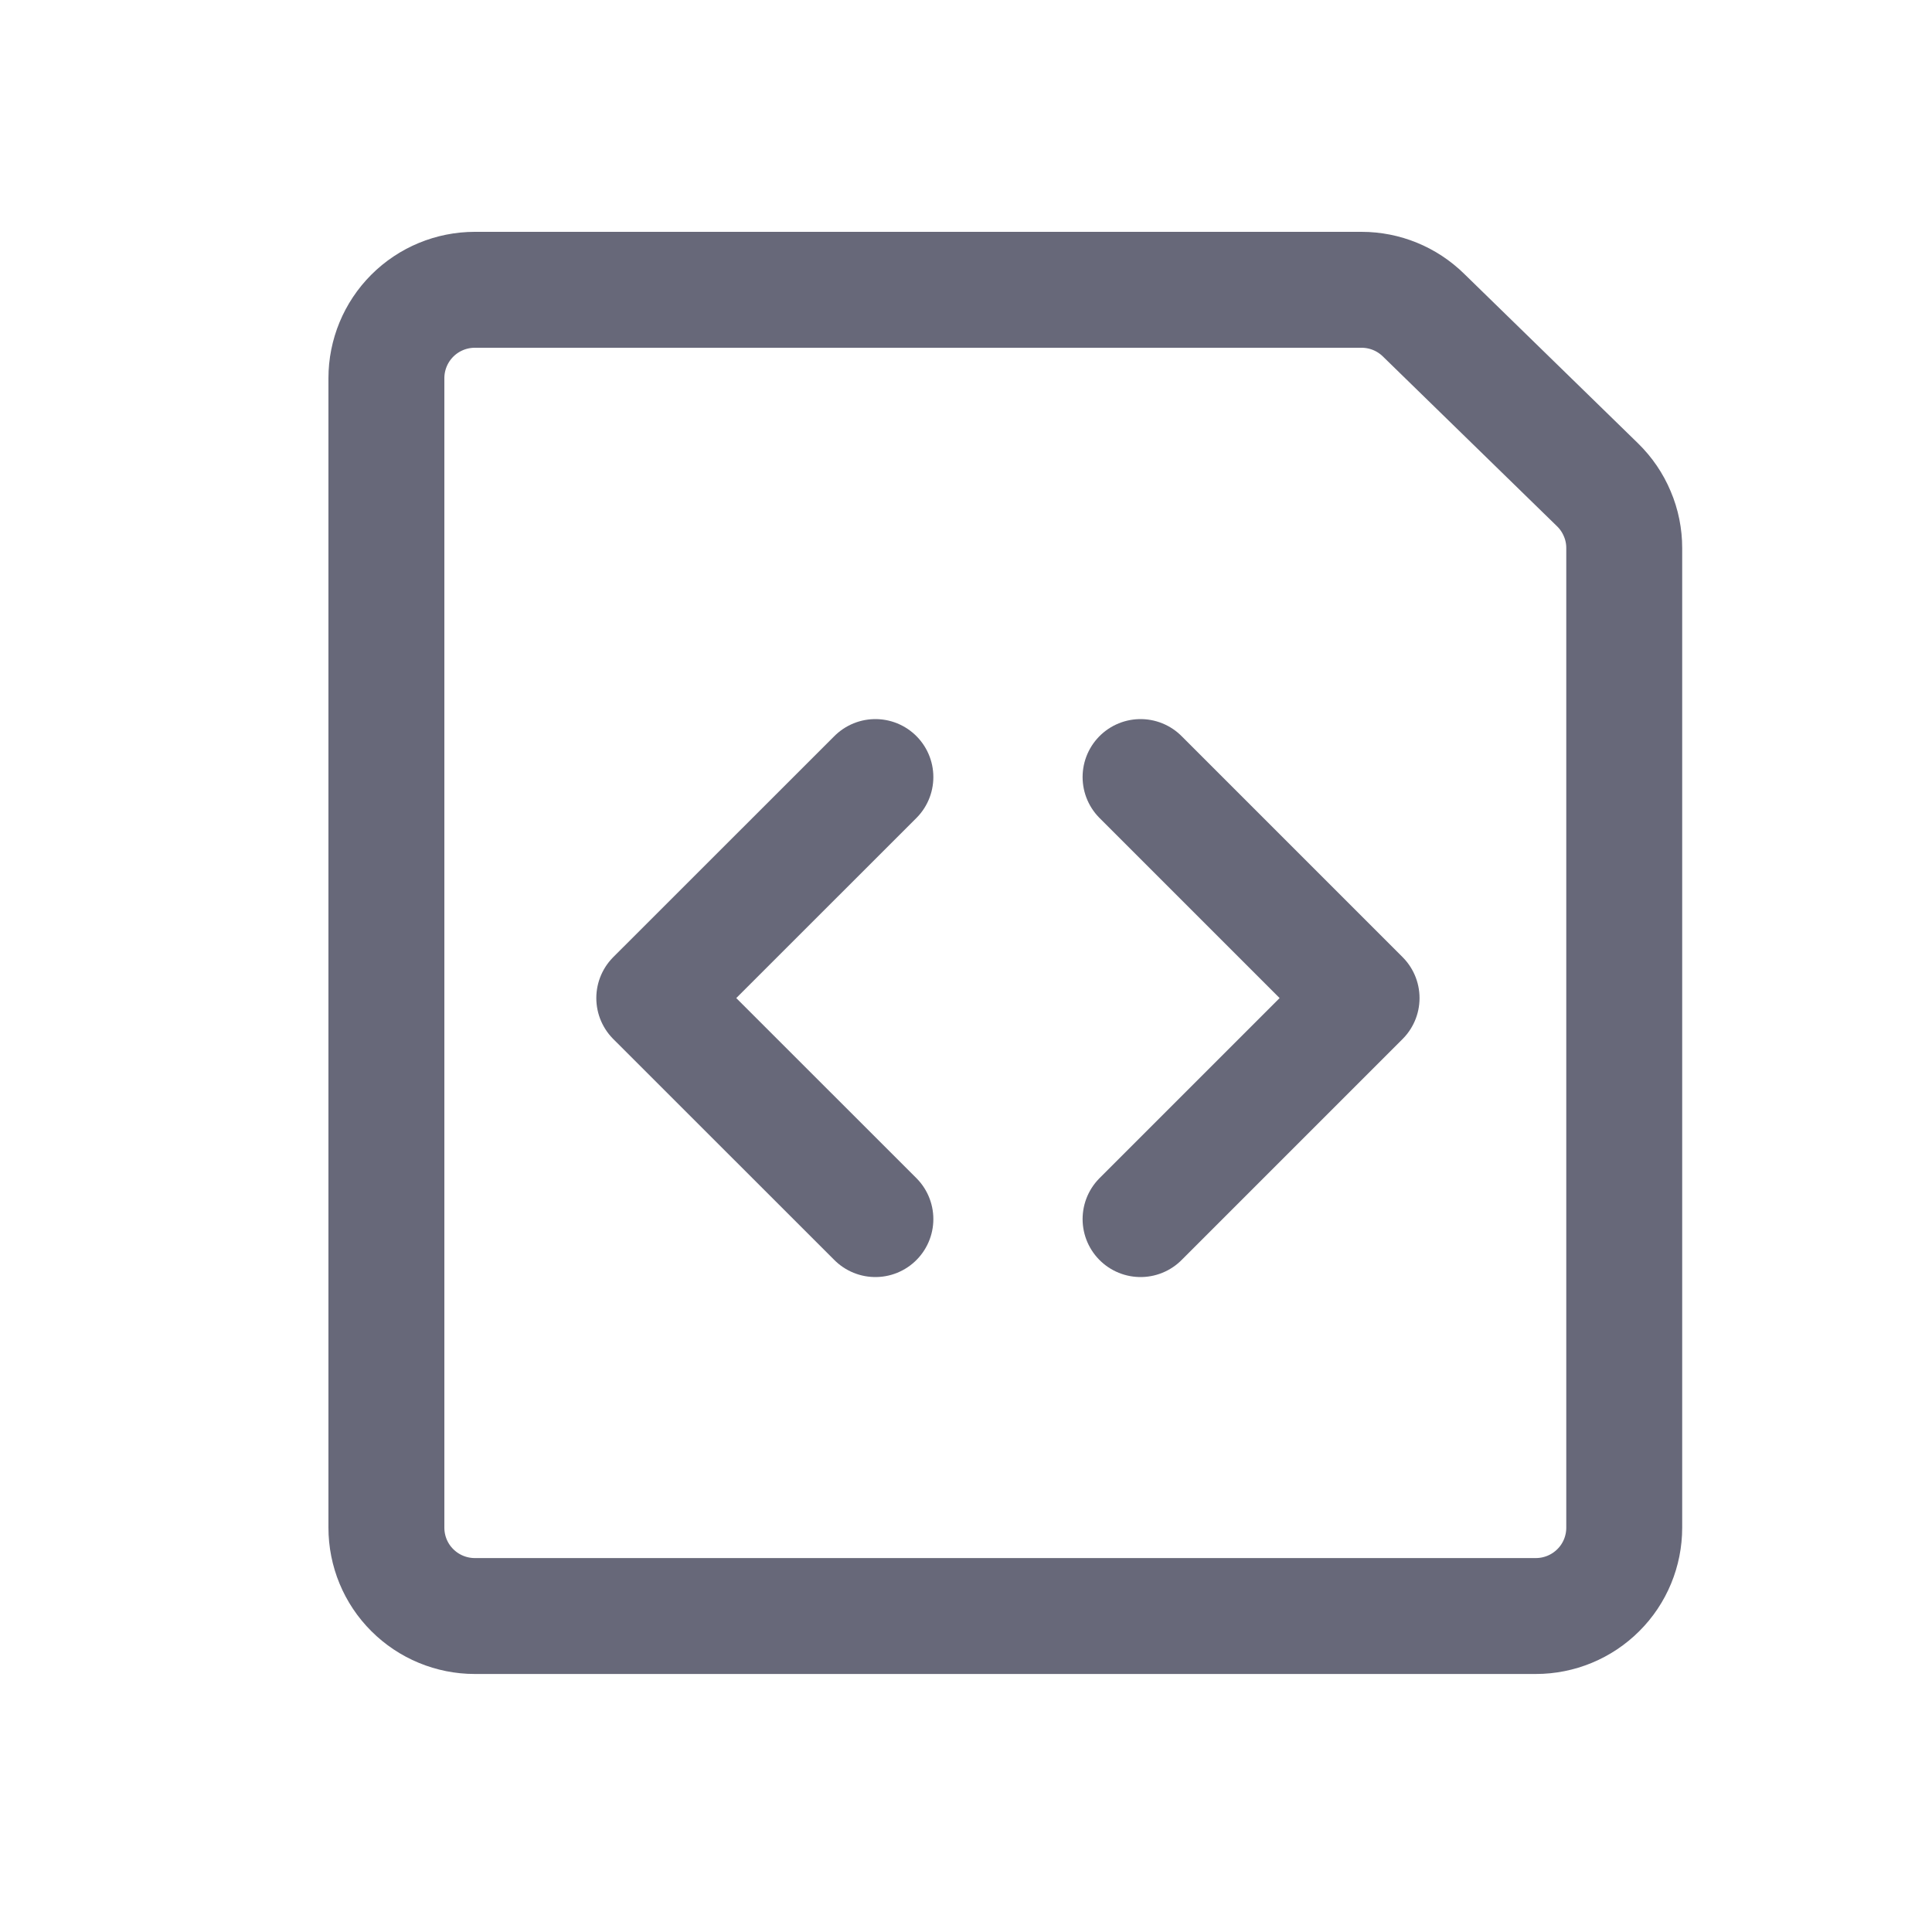
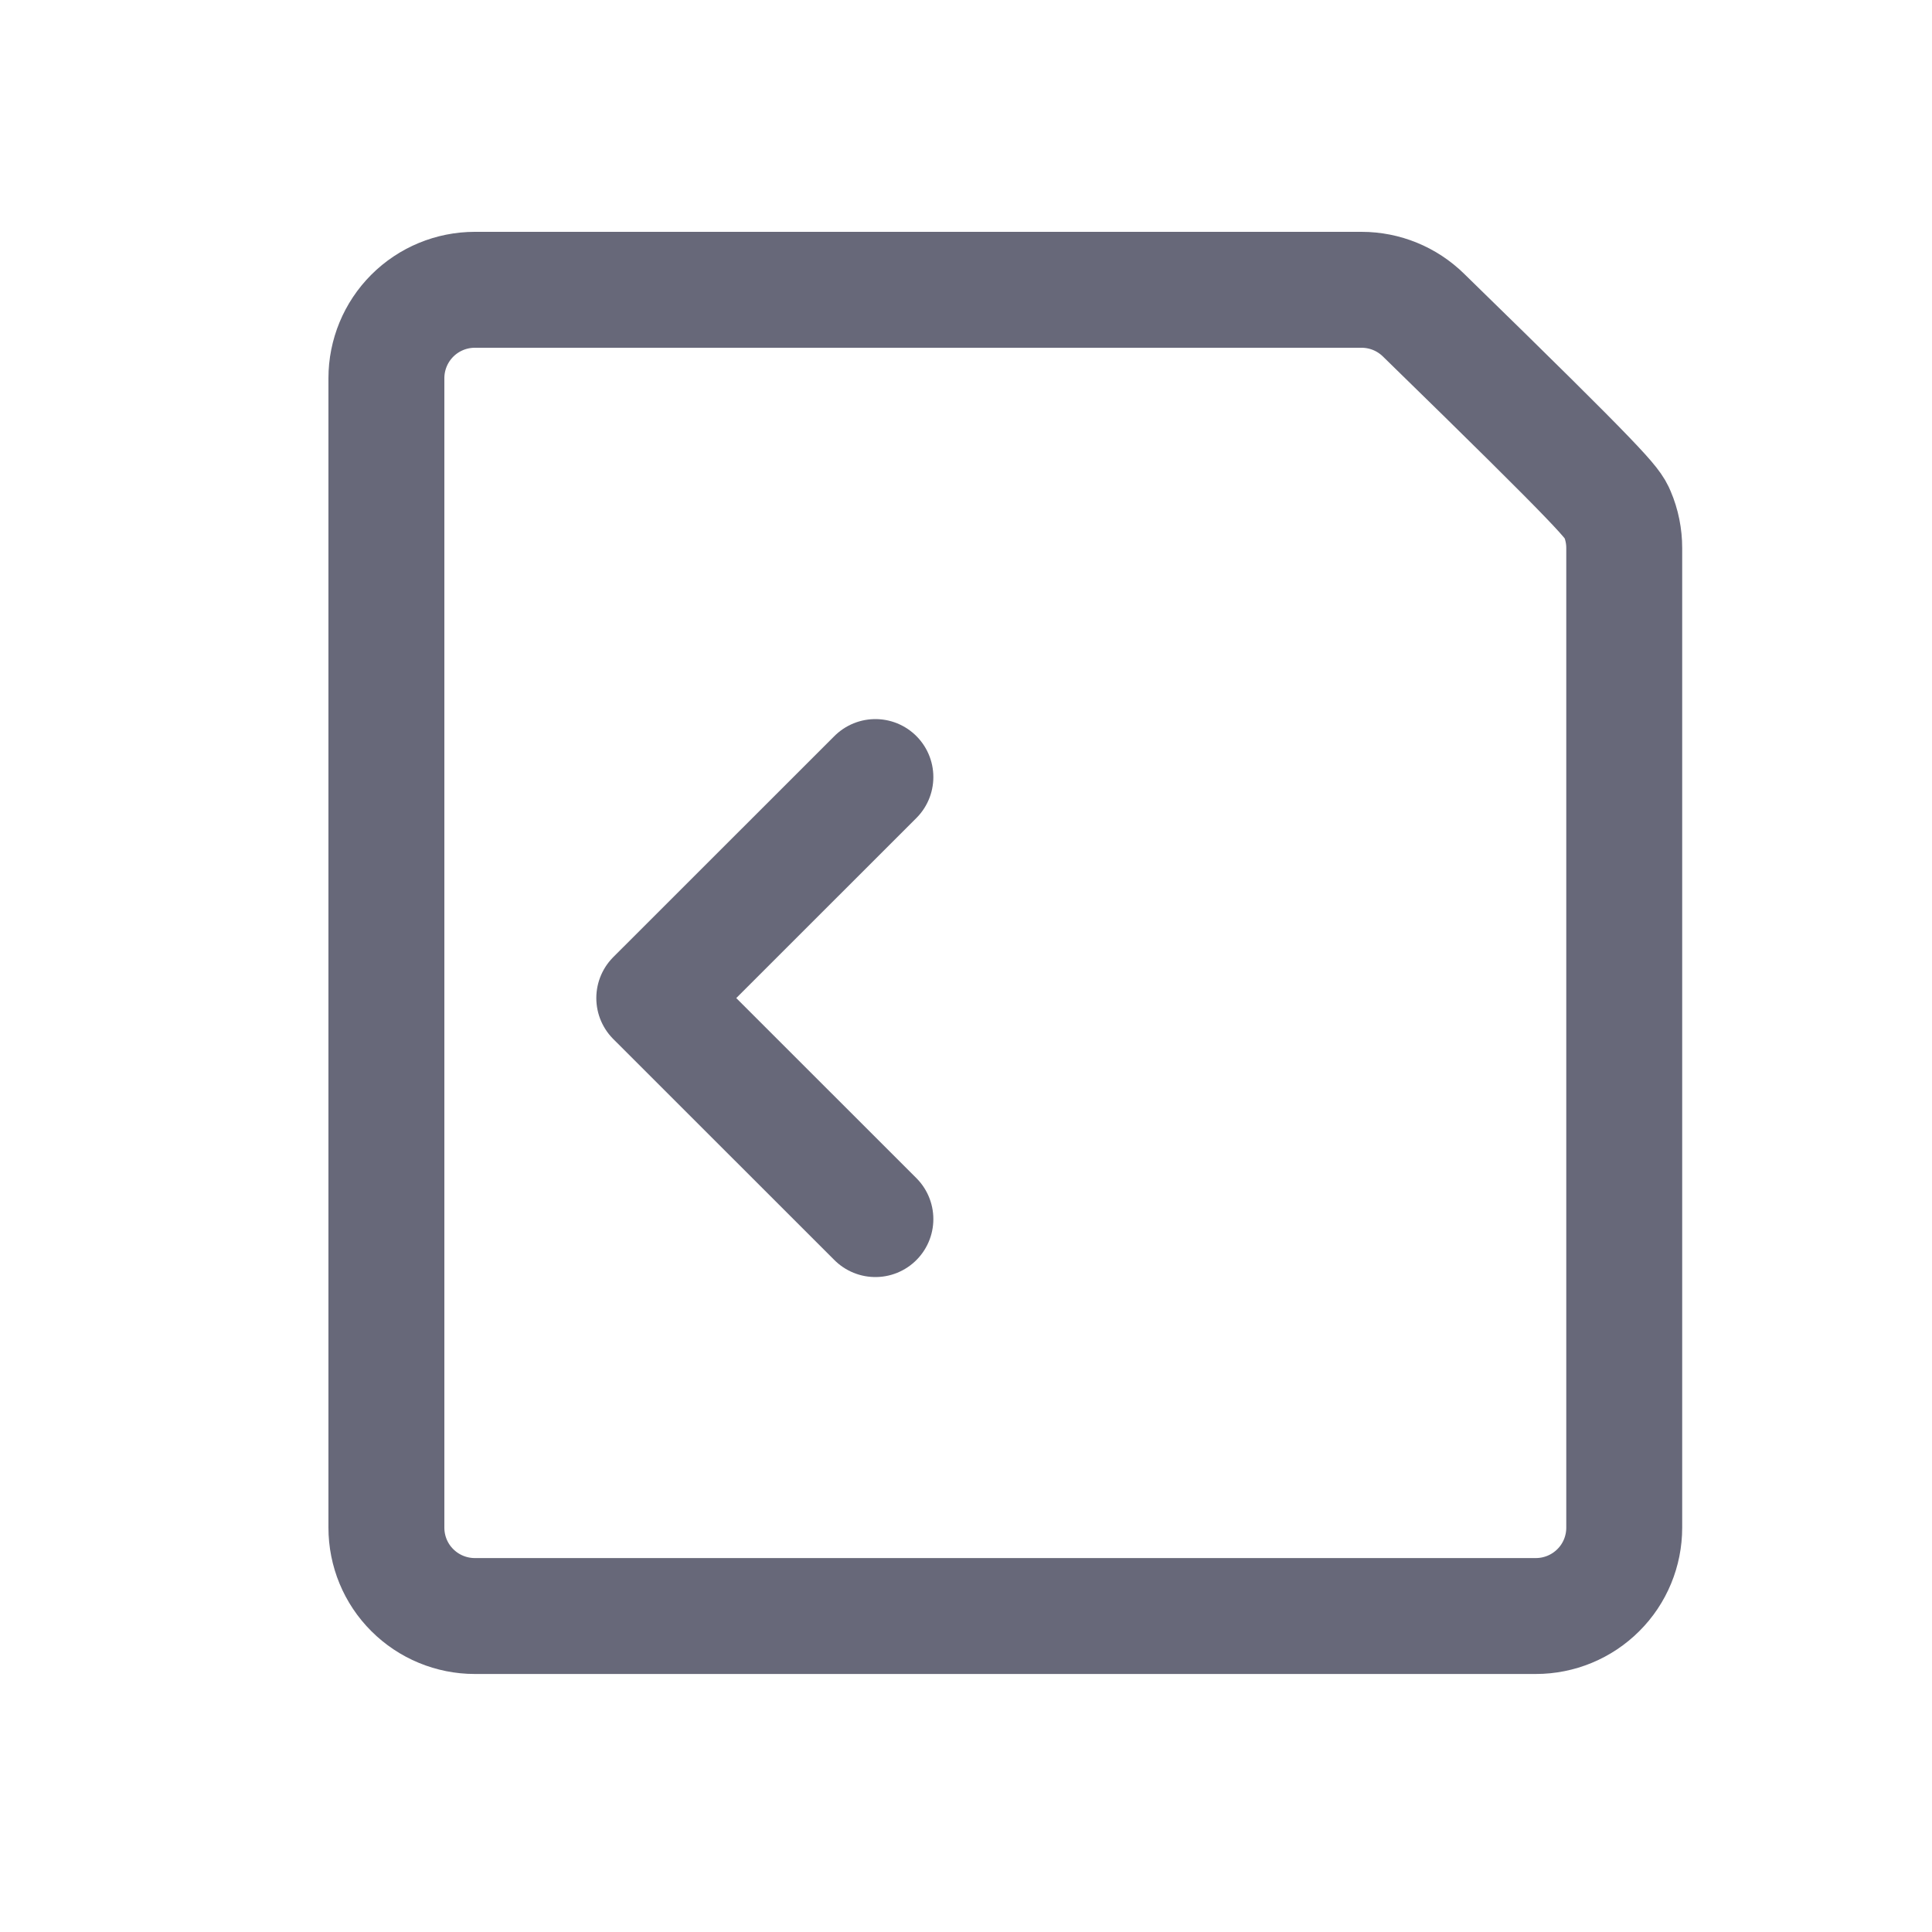
<svg xmlns="http://www.w3.org/2000/svg" width="20" height="20" viewBox="0 0 20 20" fill="none">
-   <path d="M16.814 15.814C16.814 16.057 16.718 16.29 16.546 16.461C16.374 16.633 16.141 16.729 15.899 16.729H4.915C4.673 16.729 4.44 16.633 4.268 16.461C4.096 16.29 4 16.057 4 15.814V3.915C4 3.673 4.096 3.44 4.268 3.268C4.44 3.096 4.673 3 4.915 3H14.095C14.335 3 14.564 3.094 14.735 3.261L16.538 5.019C16.625 5.104 16.695 5.206 16.742 5.319C16.79 5.431 16.814 5.552 16.814 5.674V15.814Z" stroke="#676879" stroke-width="1.2px" stroke-linecap="round" stroke-linejoin="round" fill="none" />
-   <path d="M11.807 8.044L14.095 10.332L11.807 12.62" stroke="#676879" stroke-width="1.2px" stroke-linecap="round" stroke-linejoin="round" fill="none" />
+   <path d="M16.814 15.814C16.814 16.057 16.718 16.29 16.546 16.461C16.374 16.633 16.141 16.729 15.899 16.729H4.915C4.673 16.729 4.44 16.633 4.268 16.461C4.096 16.29 4 16.057 4 15.814V3.915C4 3.673 4.096 3.44 4.268 3.268C4.44 3.096 4.673 3 4.915 3H14.095C14.335 3 14.564 3.094 14.735 3.261C16.625 5.104 16.695 5.206 16.742 5.319C16.79 5.431 16.814 5.552 16.814 5.674V15.814Z" stroke="#676879" stroke-width="1.2px" stroke-linecap="round" stroke-linejoin="round" fill="none" />
  <path d="M9.062 8.044L6.773 10.332L9.062 12.62" stroke="#676879" stroke-width="1.2px" stroke-linecap="round" stroke-linejoin="round" fill="none" />
</svg>